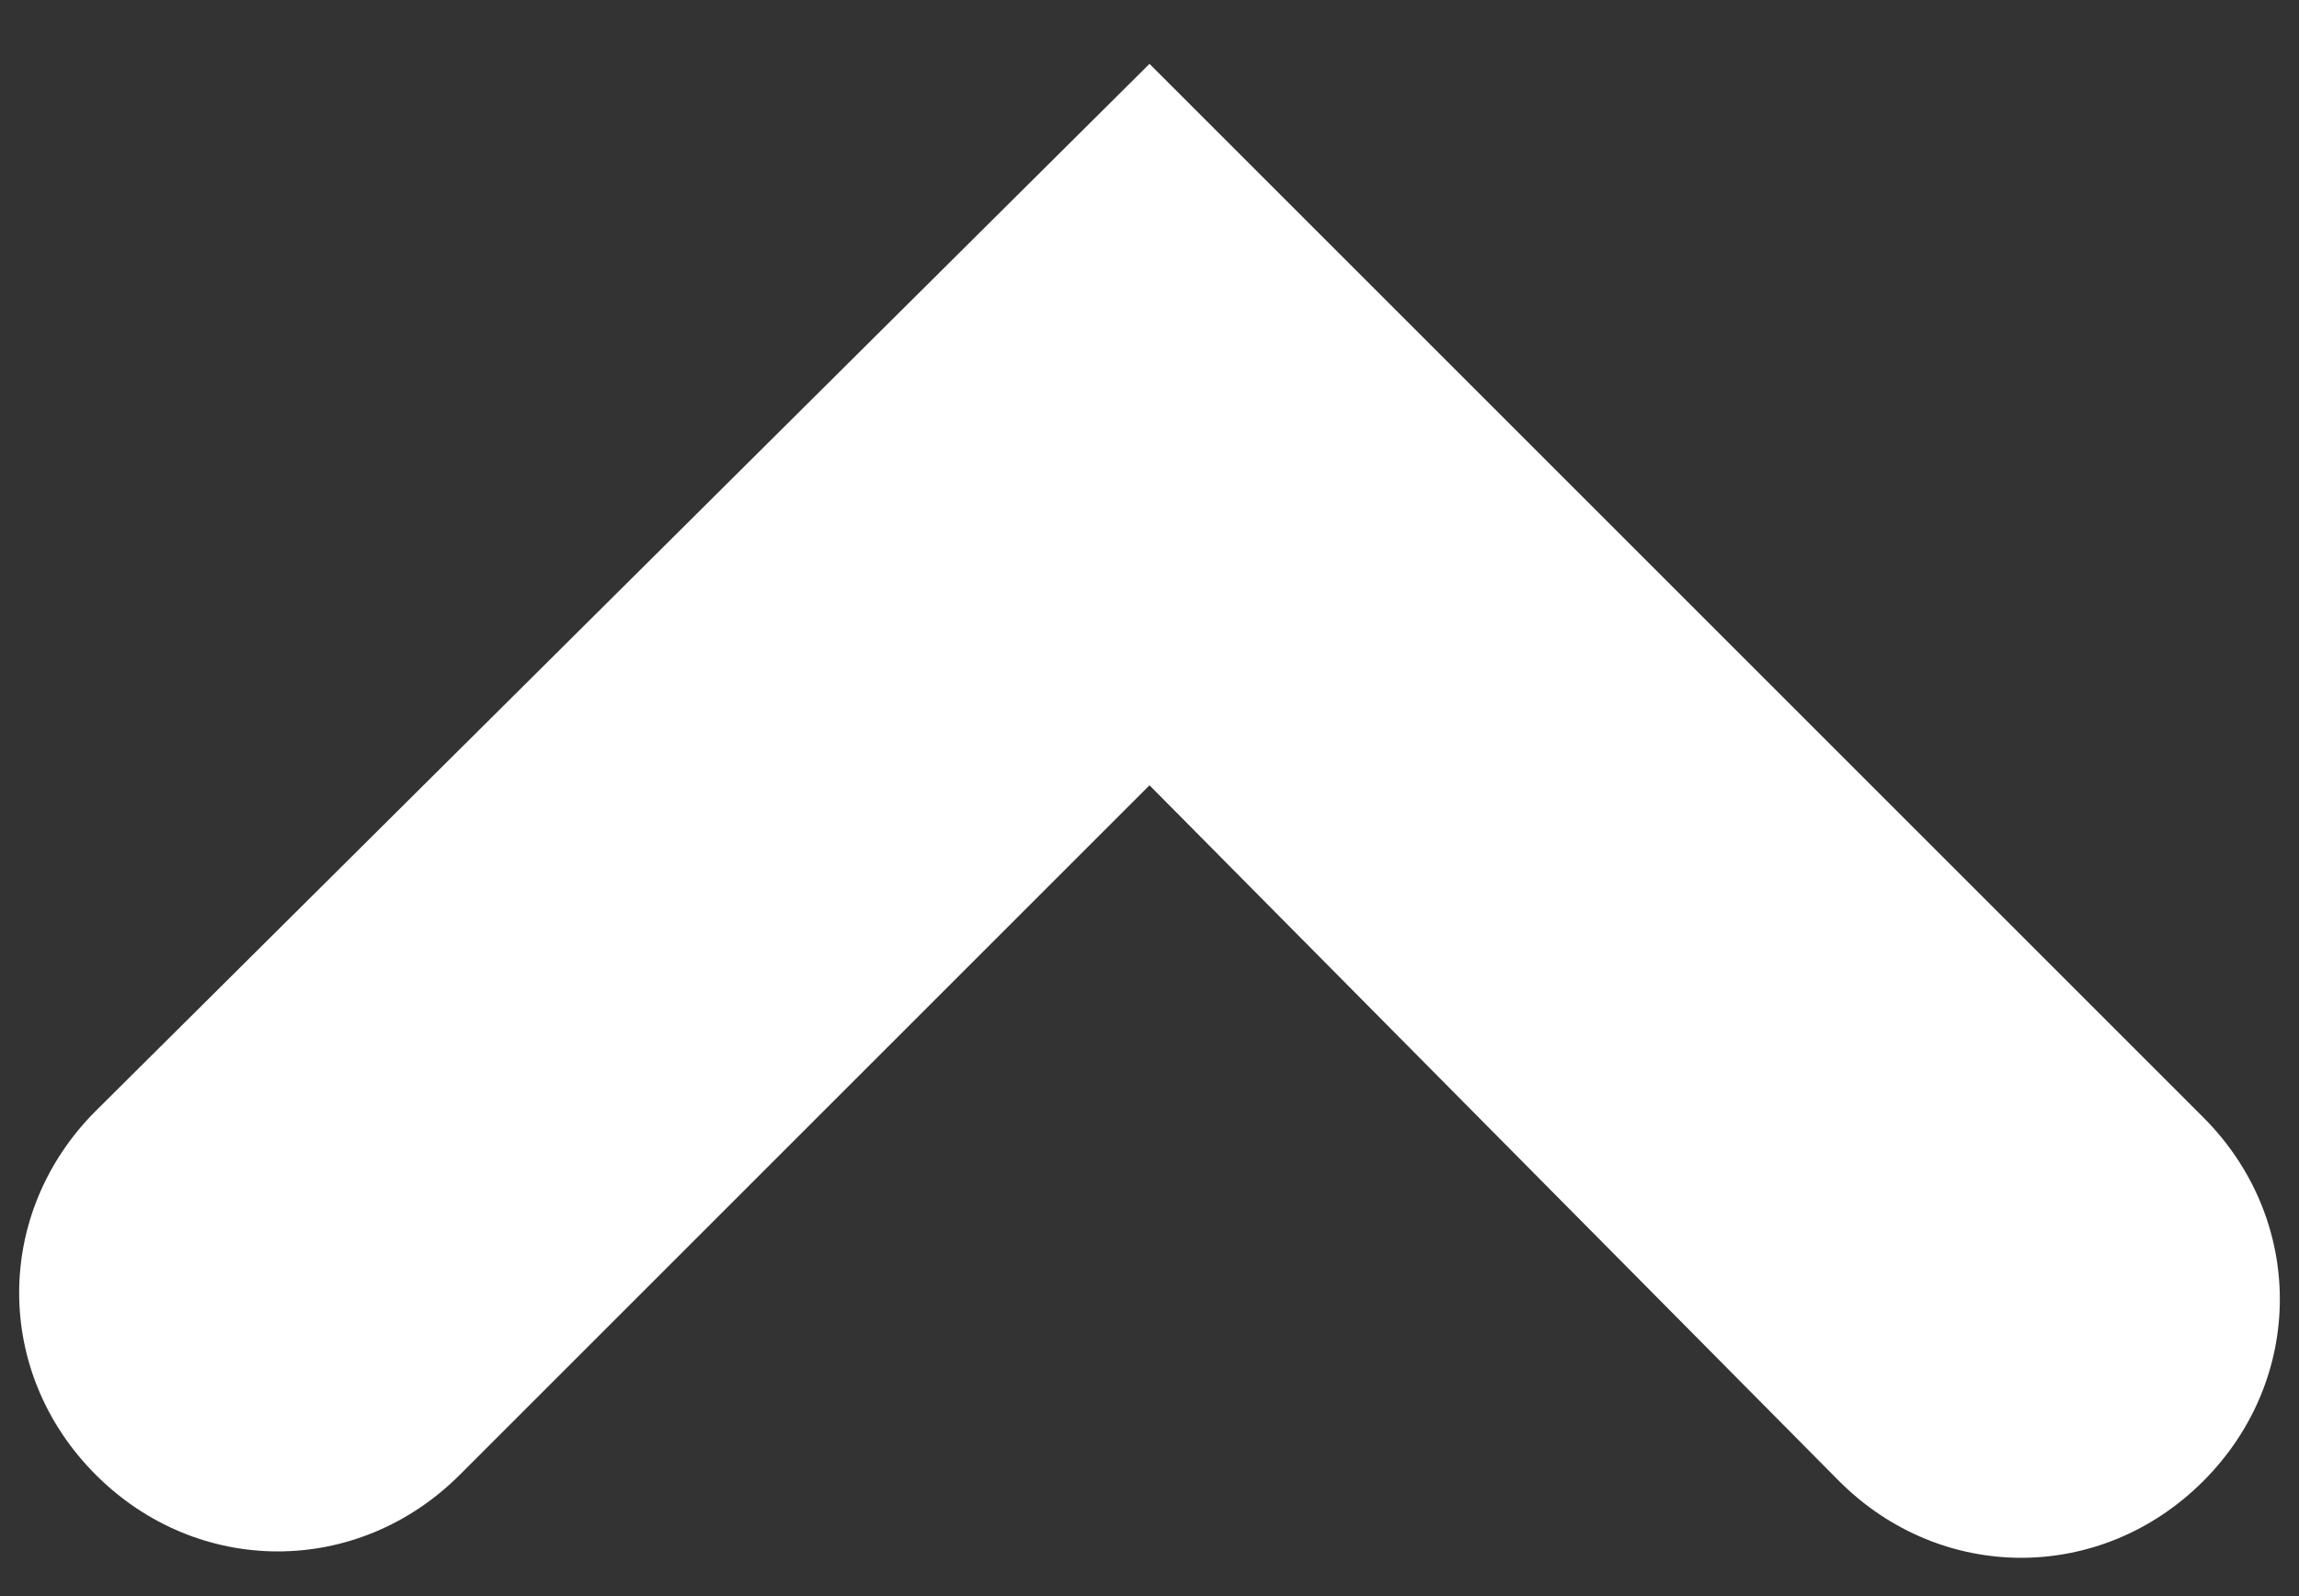
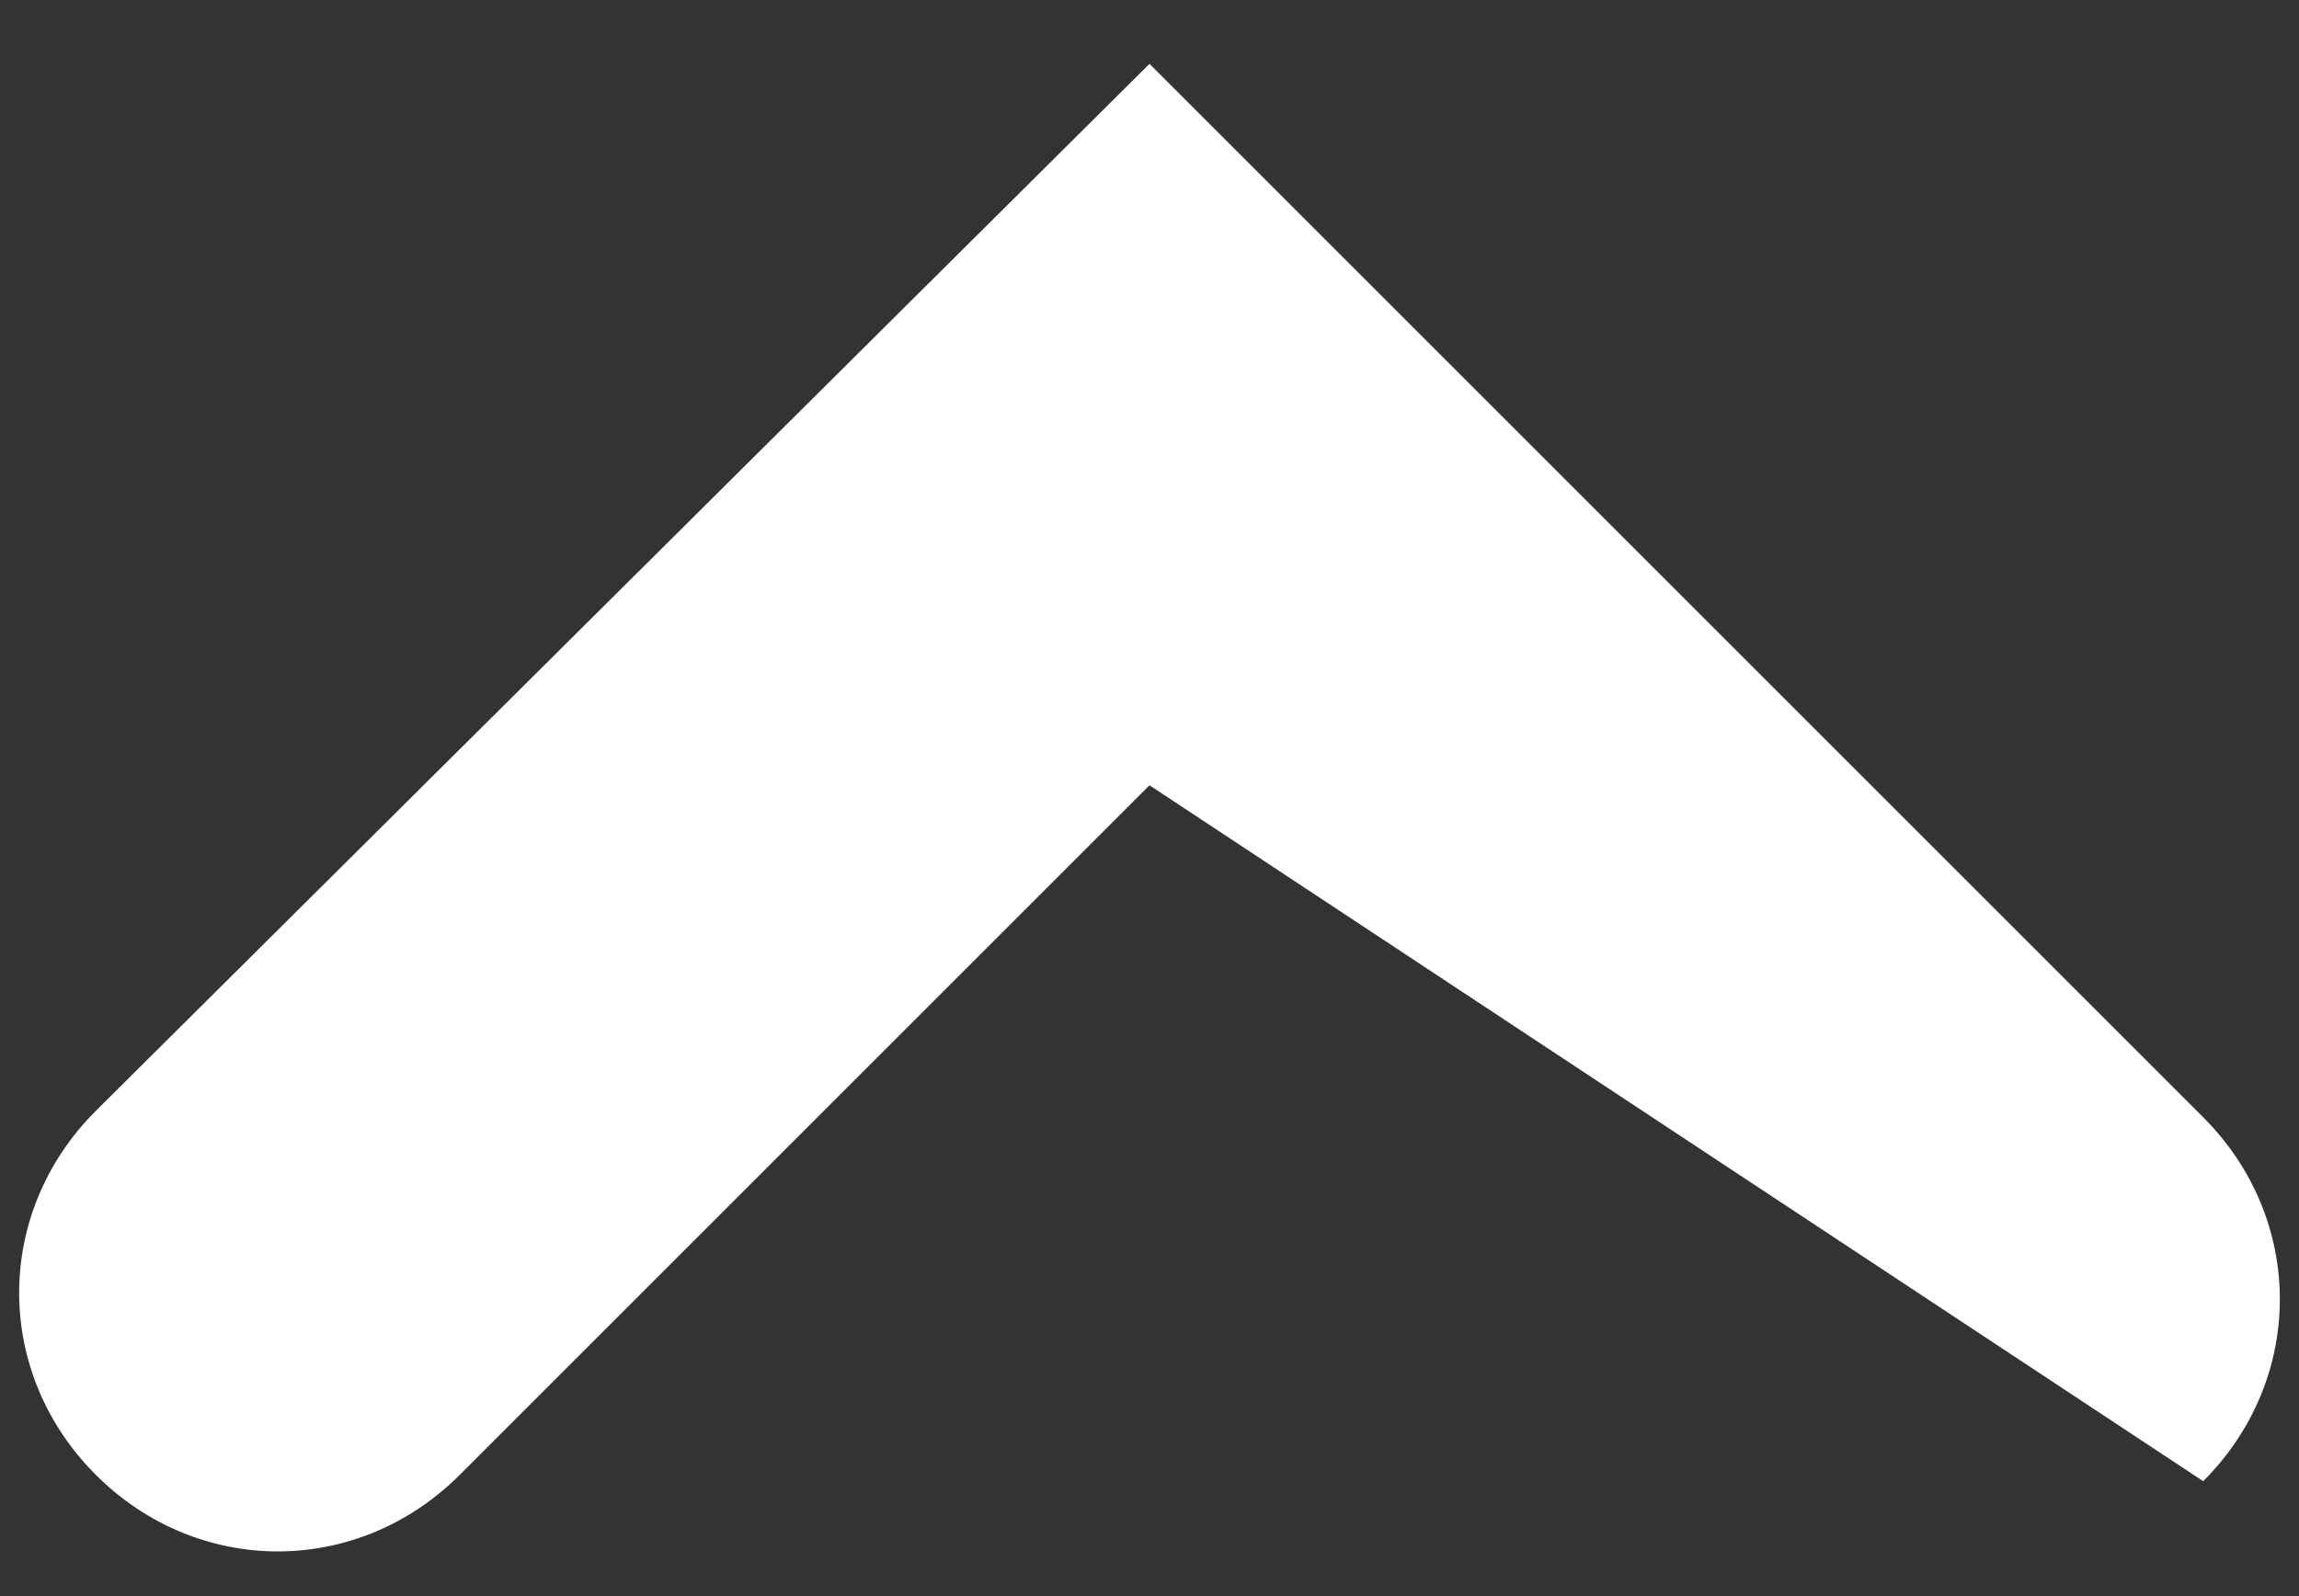
<svg xmlns="http://www.w3.org/2000/svg" version="1.1" id="レイヤー_1" x="0px" y="0px" viewBox="0 0 36 25" style="enable-background:new 0 0 36 25;" xml:space="preserve">
  <rect x="0" y="0" width="36" height="25" fill="#333333" stroke="none" />
  <style type="text/css">
	.st0{fill:#FFFFFF;}
</style>
-   <path class="st0" d="M18,1l16.5,16.5c1.6,1.6,1.6,4.1,0,5.7s-4.1,1.6-5.7,0L18,12.3L7.2,23.1c-1.6,1.6-4.1,1.6-5.7,0s-1.6-4.1,0-5.7  L18,1z" />
+   <path class="st0" d="M18,1l16.5,16.5c1.6,1.6,1.6,4.1,0,5.7L18,12.3L7.2,23.1c-1.6,1.6-4.1,1.6-5.7,0s-1.6-4.1,0-5.7  L18,1z" />
</svg>